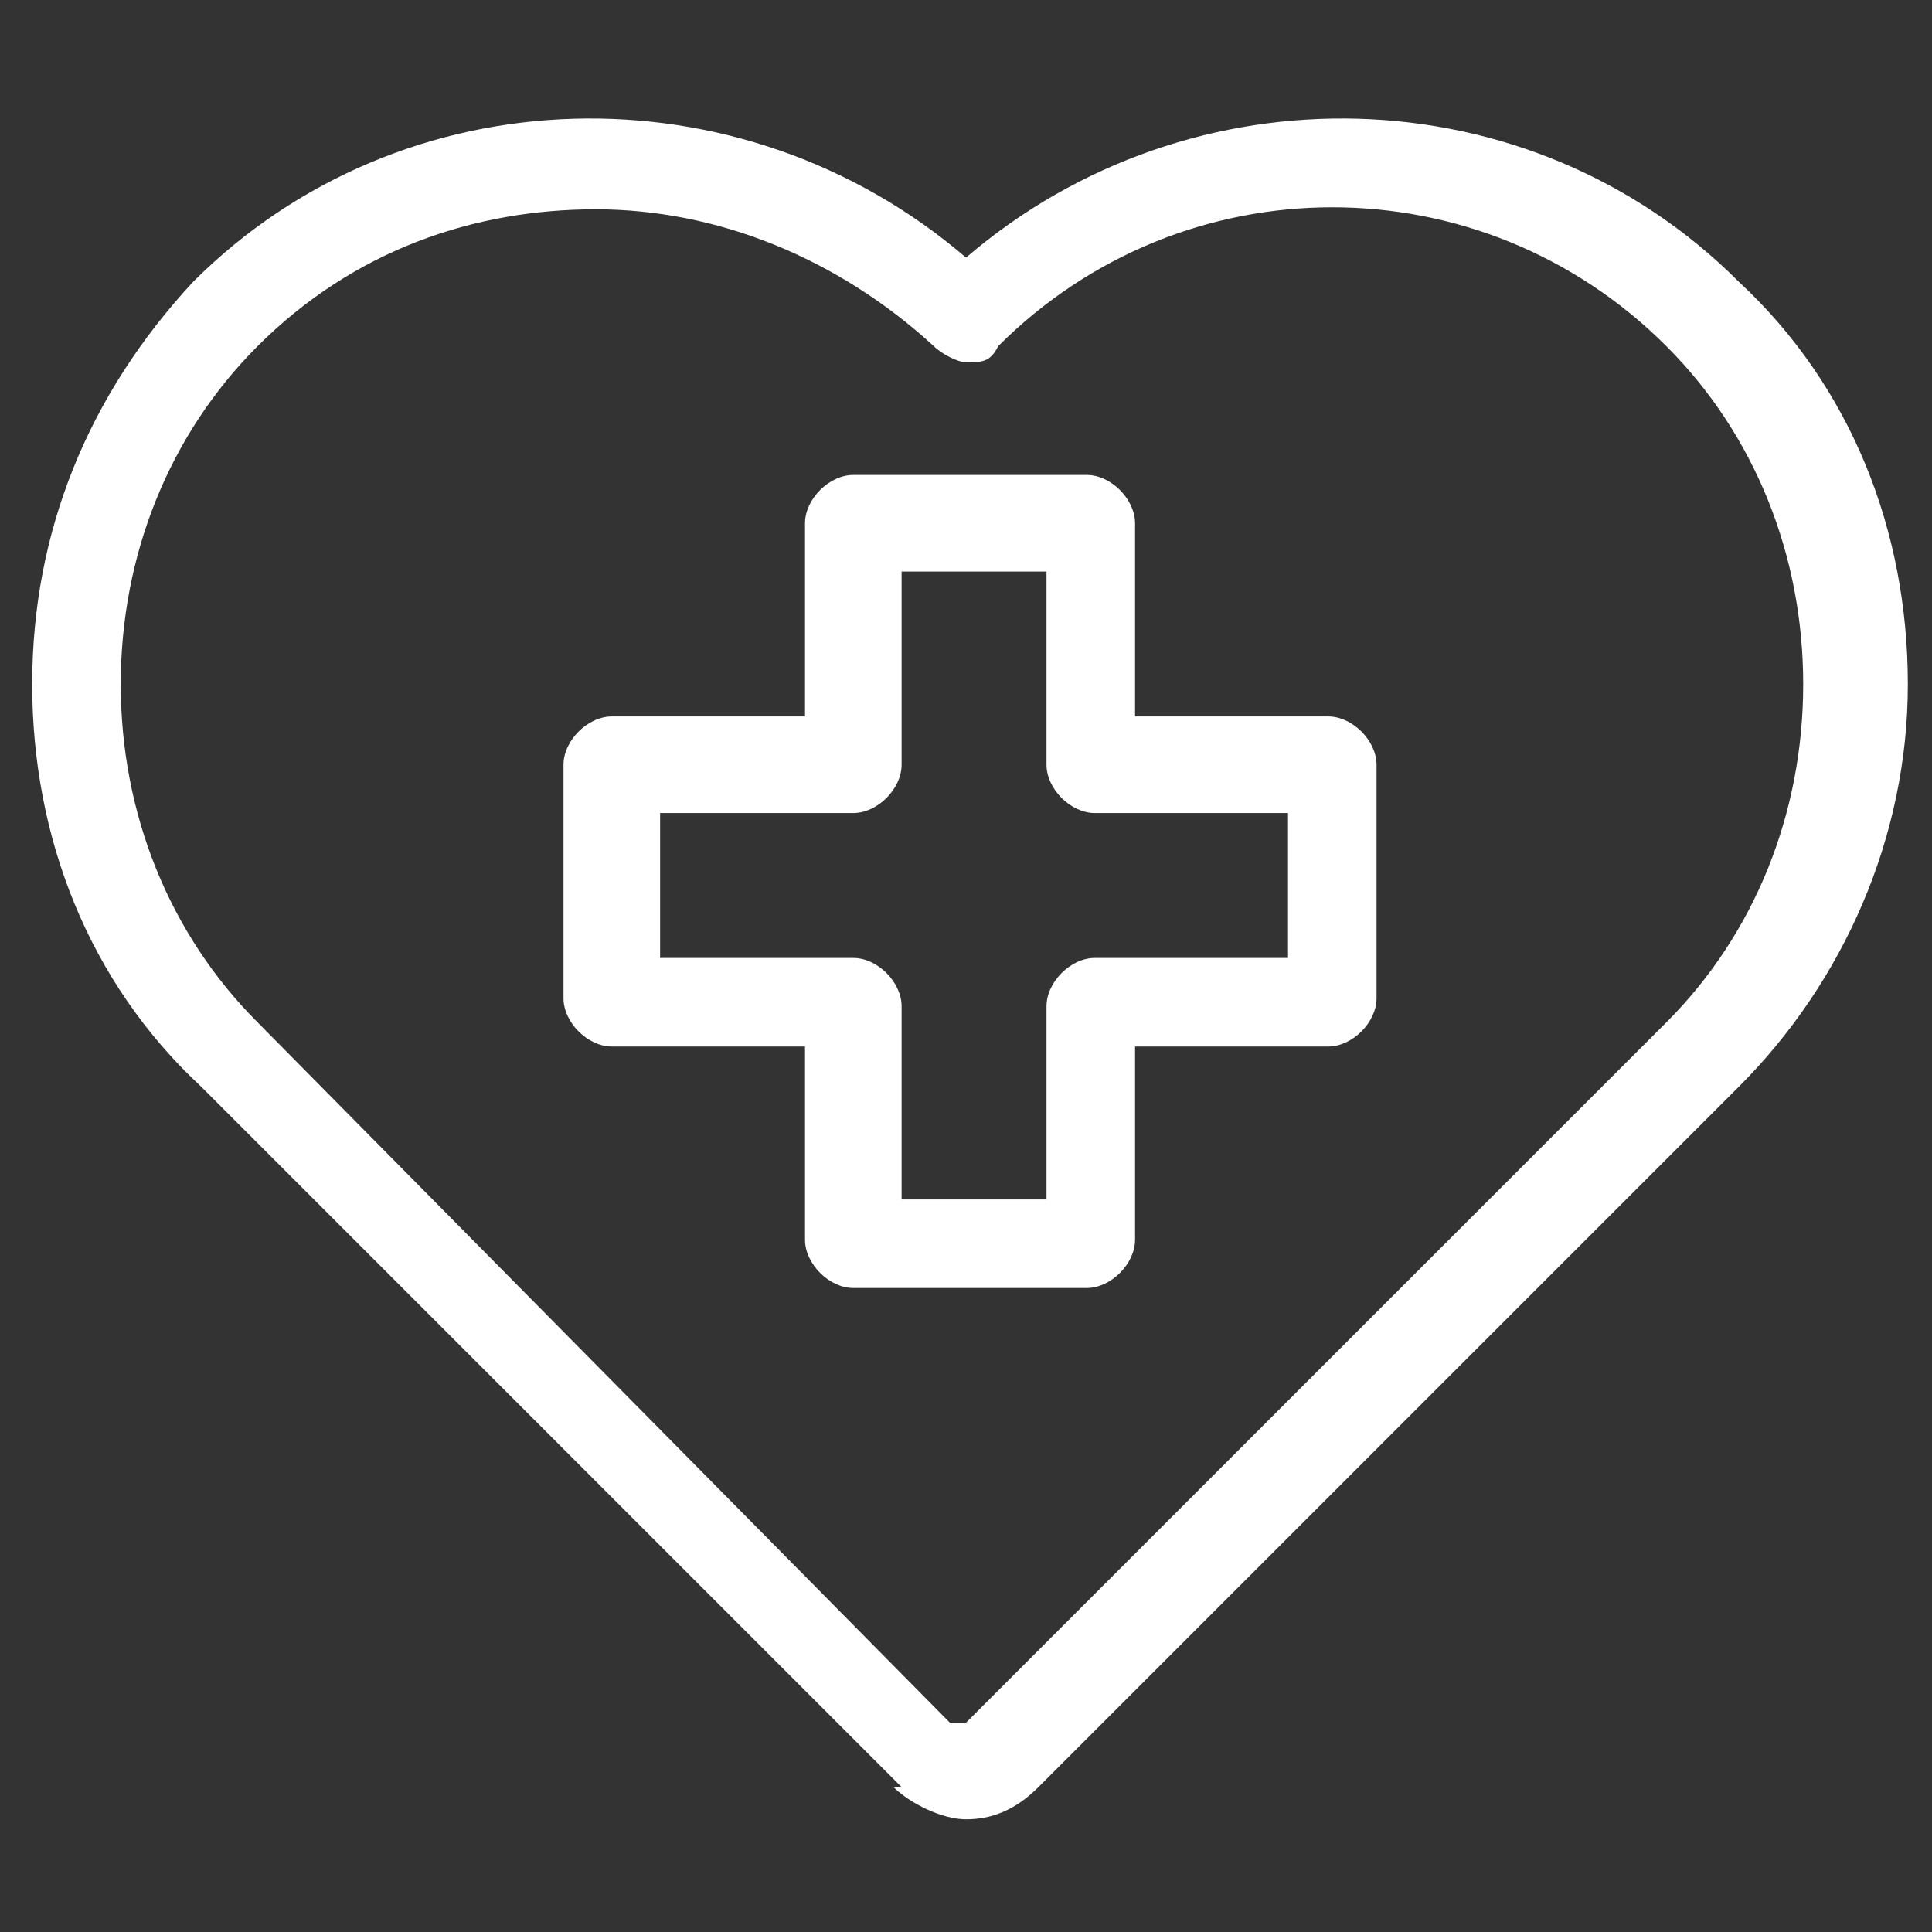
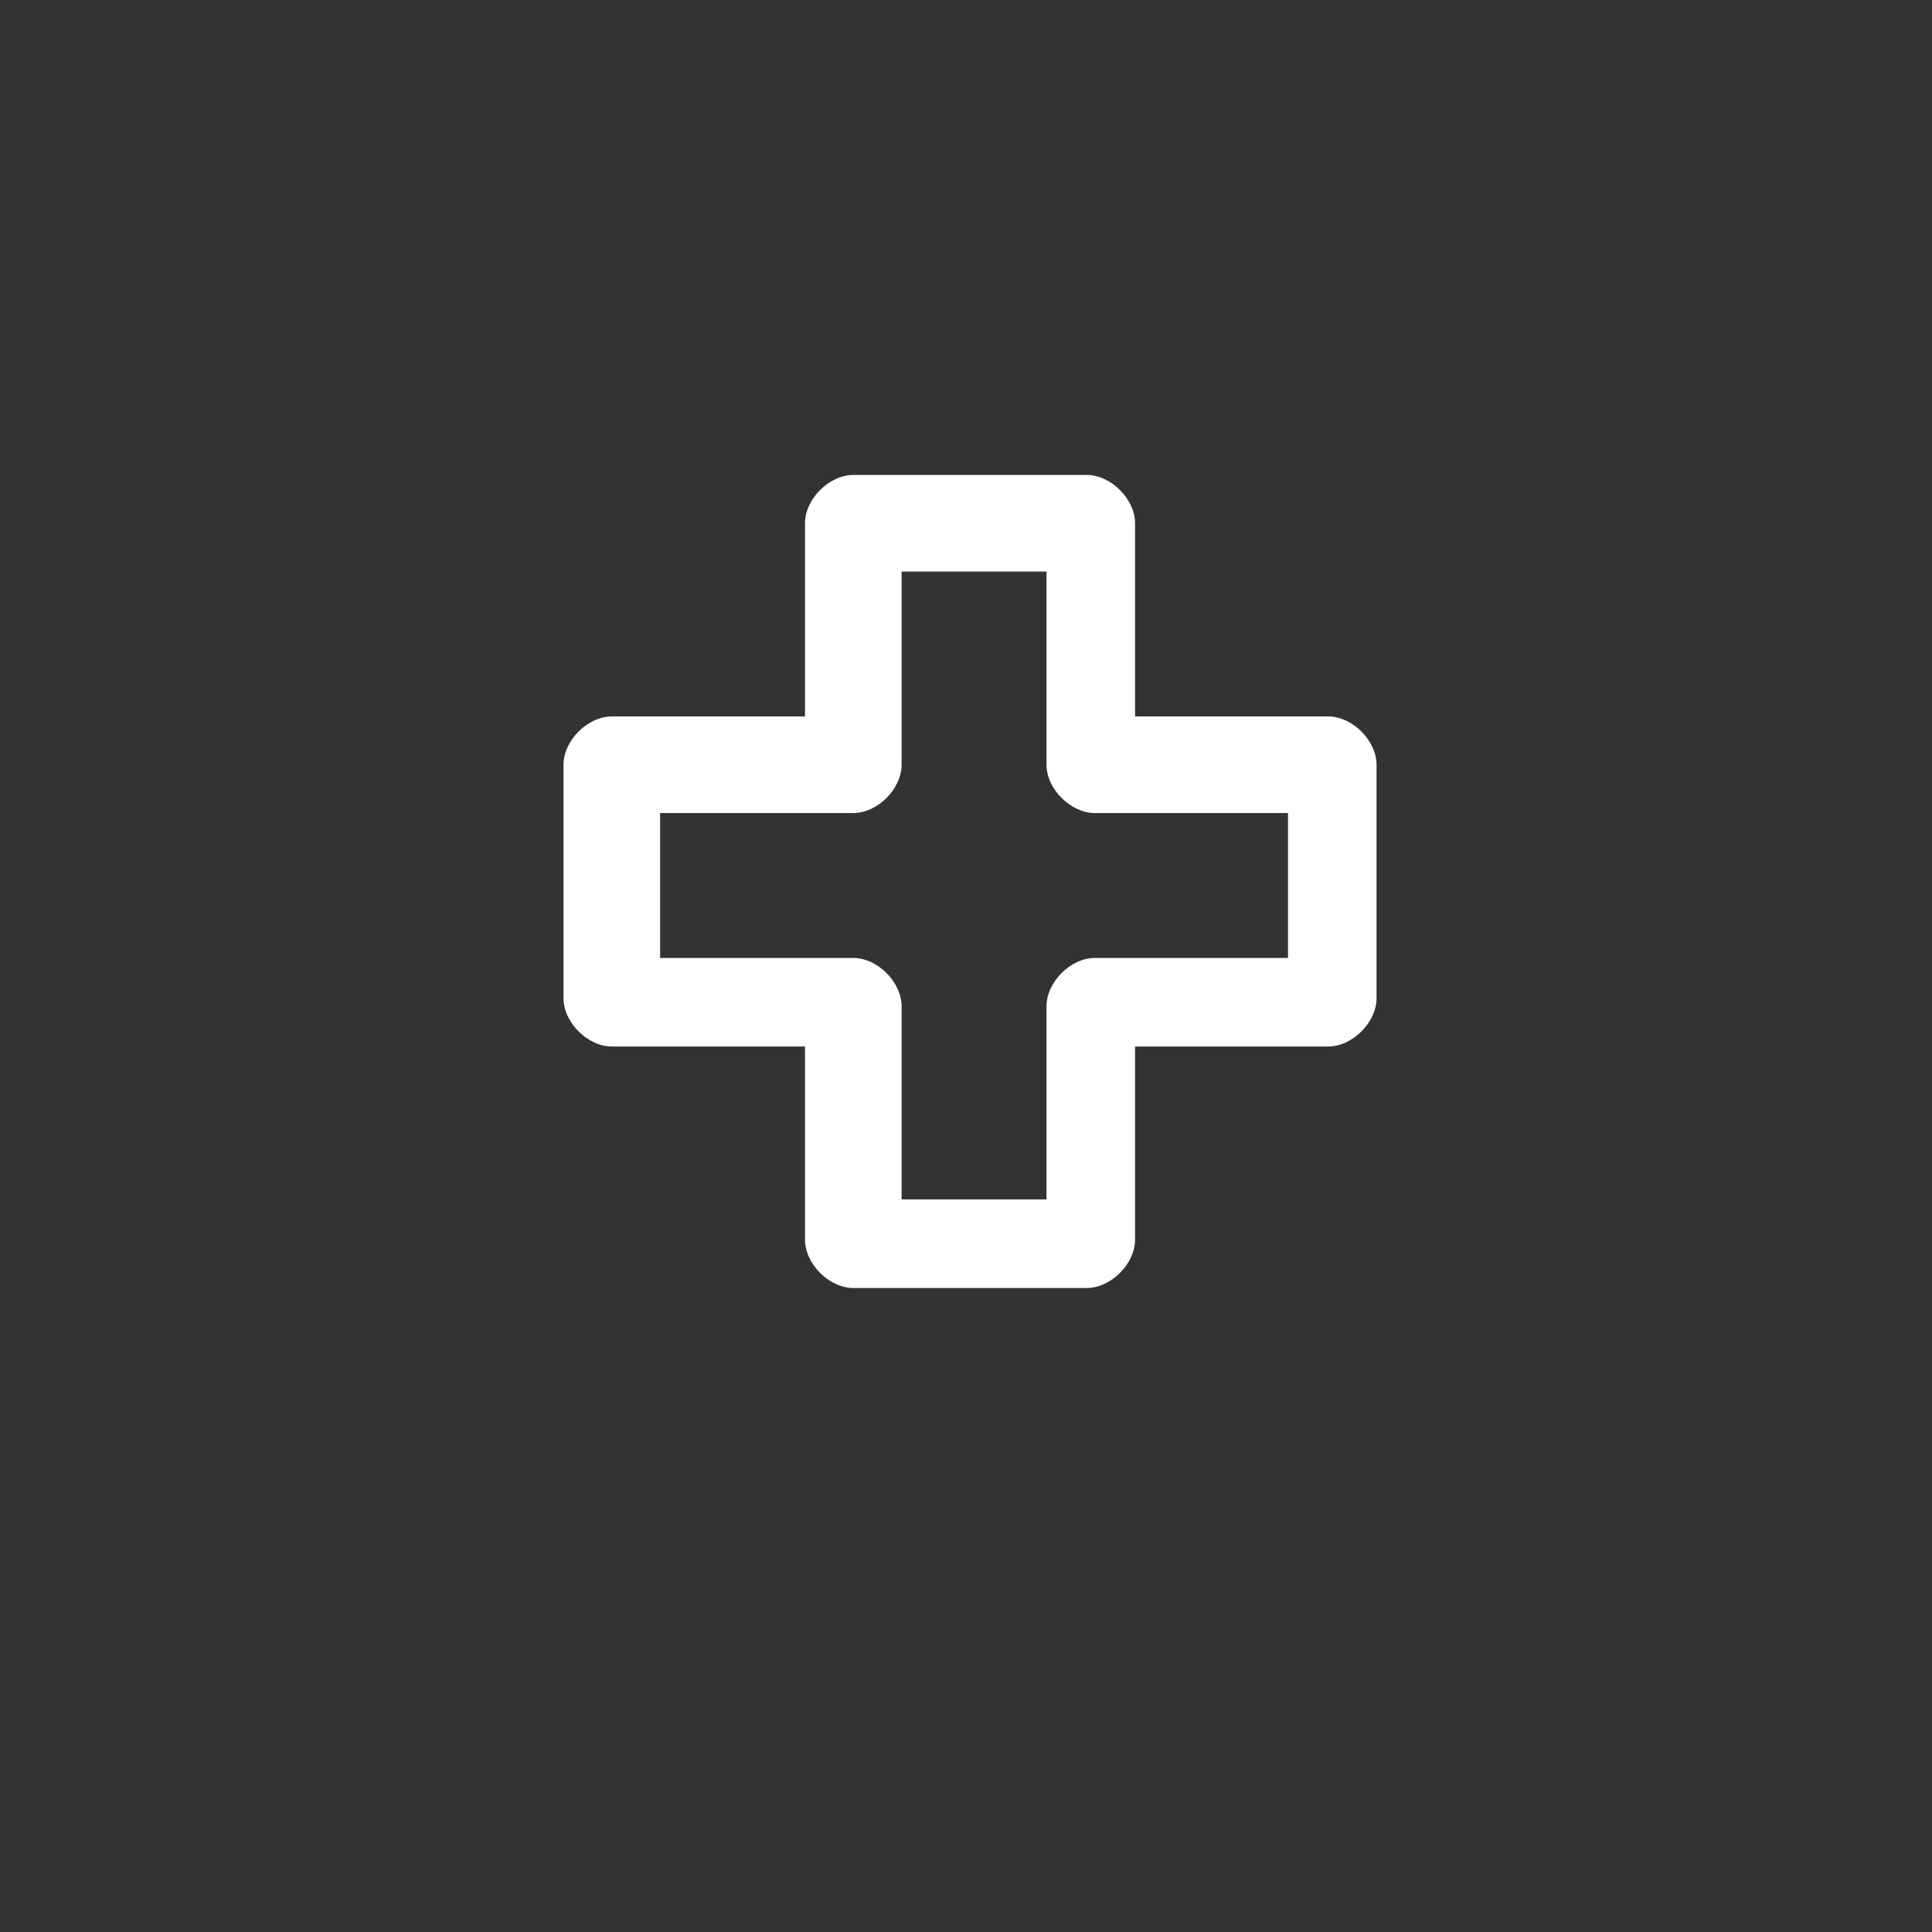
<svg xmlns="http://www.w3.org/2000/svg" id="Layer_1" version="1.1" viewBox="0 0 24 24">
  <rect x="0" y="0" width="24" height="24" fill="#333333" stroke="none" />
  <defs>
    <style>
      .st0 {
        fill: #fff;
      }
    </style>
  </defs>
-   <path class="st0" d="M11.1,22.2c.2.2.6.4.9.4s.6-.1.9-.4l8.7-8.7c1.3-1.3,2.1-3.1,2.1-5s-.7-3.7-2.1-5c-2.6-2.6-6.8-2.7-9.6-.3C9.2.8,5,.9,2.4,3.5,1.1,4.9.4,6.6.4,8.5s.7,3.7,2.1,5l8.7,8.7ZM3.2,4.3c1.2-1.2,2.7-1.7,4.2-1.7s3,.6,4.2,1.7h0c.1.1.3.2.4.2.2,0,.3,0,.4-.2h0c2.3-2.3,6-2.3,8.3,0,1.1,1.1,1.7,2.6,1.7,4.2s-.6,3.1-1.7,4.2l-8.7,8.7c0,0-.1,0-.2,0L3.2,12.7c-1.1-1.1-1.7-2.6-1.7-4.2s.6-3.1,1.7-4.2h0Z" />
  <path class="st0" d="M7.6,13h2.4v2.4c0,.3.3.6.6.6h2.9c.3,0,.6-.3.6-.6v-2.4h2.4c.3,0,.6-.3.6-.6v-2.9c0-.3-.3-.6-.6-.6h-2.4v-2.4c0-.3-.3-.6-.6-.6h-2.9c-.3,0-.6.3-.6.6v2.4h-2.4c-.3,0-.6.3-.6.6v2.9c0,.3.3.6.6.6ZM8.2,10.1h2.4c.3,0,.6-.3.6-.6v-2.4h1.8v2.4c0,.3.3.6.6.6h2.4v1.8h-2.4c-.3,0-.6.3-.6.6v2.4h-1.8v-2.4c0-.3-.3-.6-.6-.6h-2.4v-1.8Z" />
</svg>